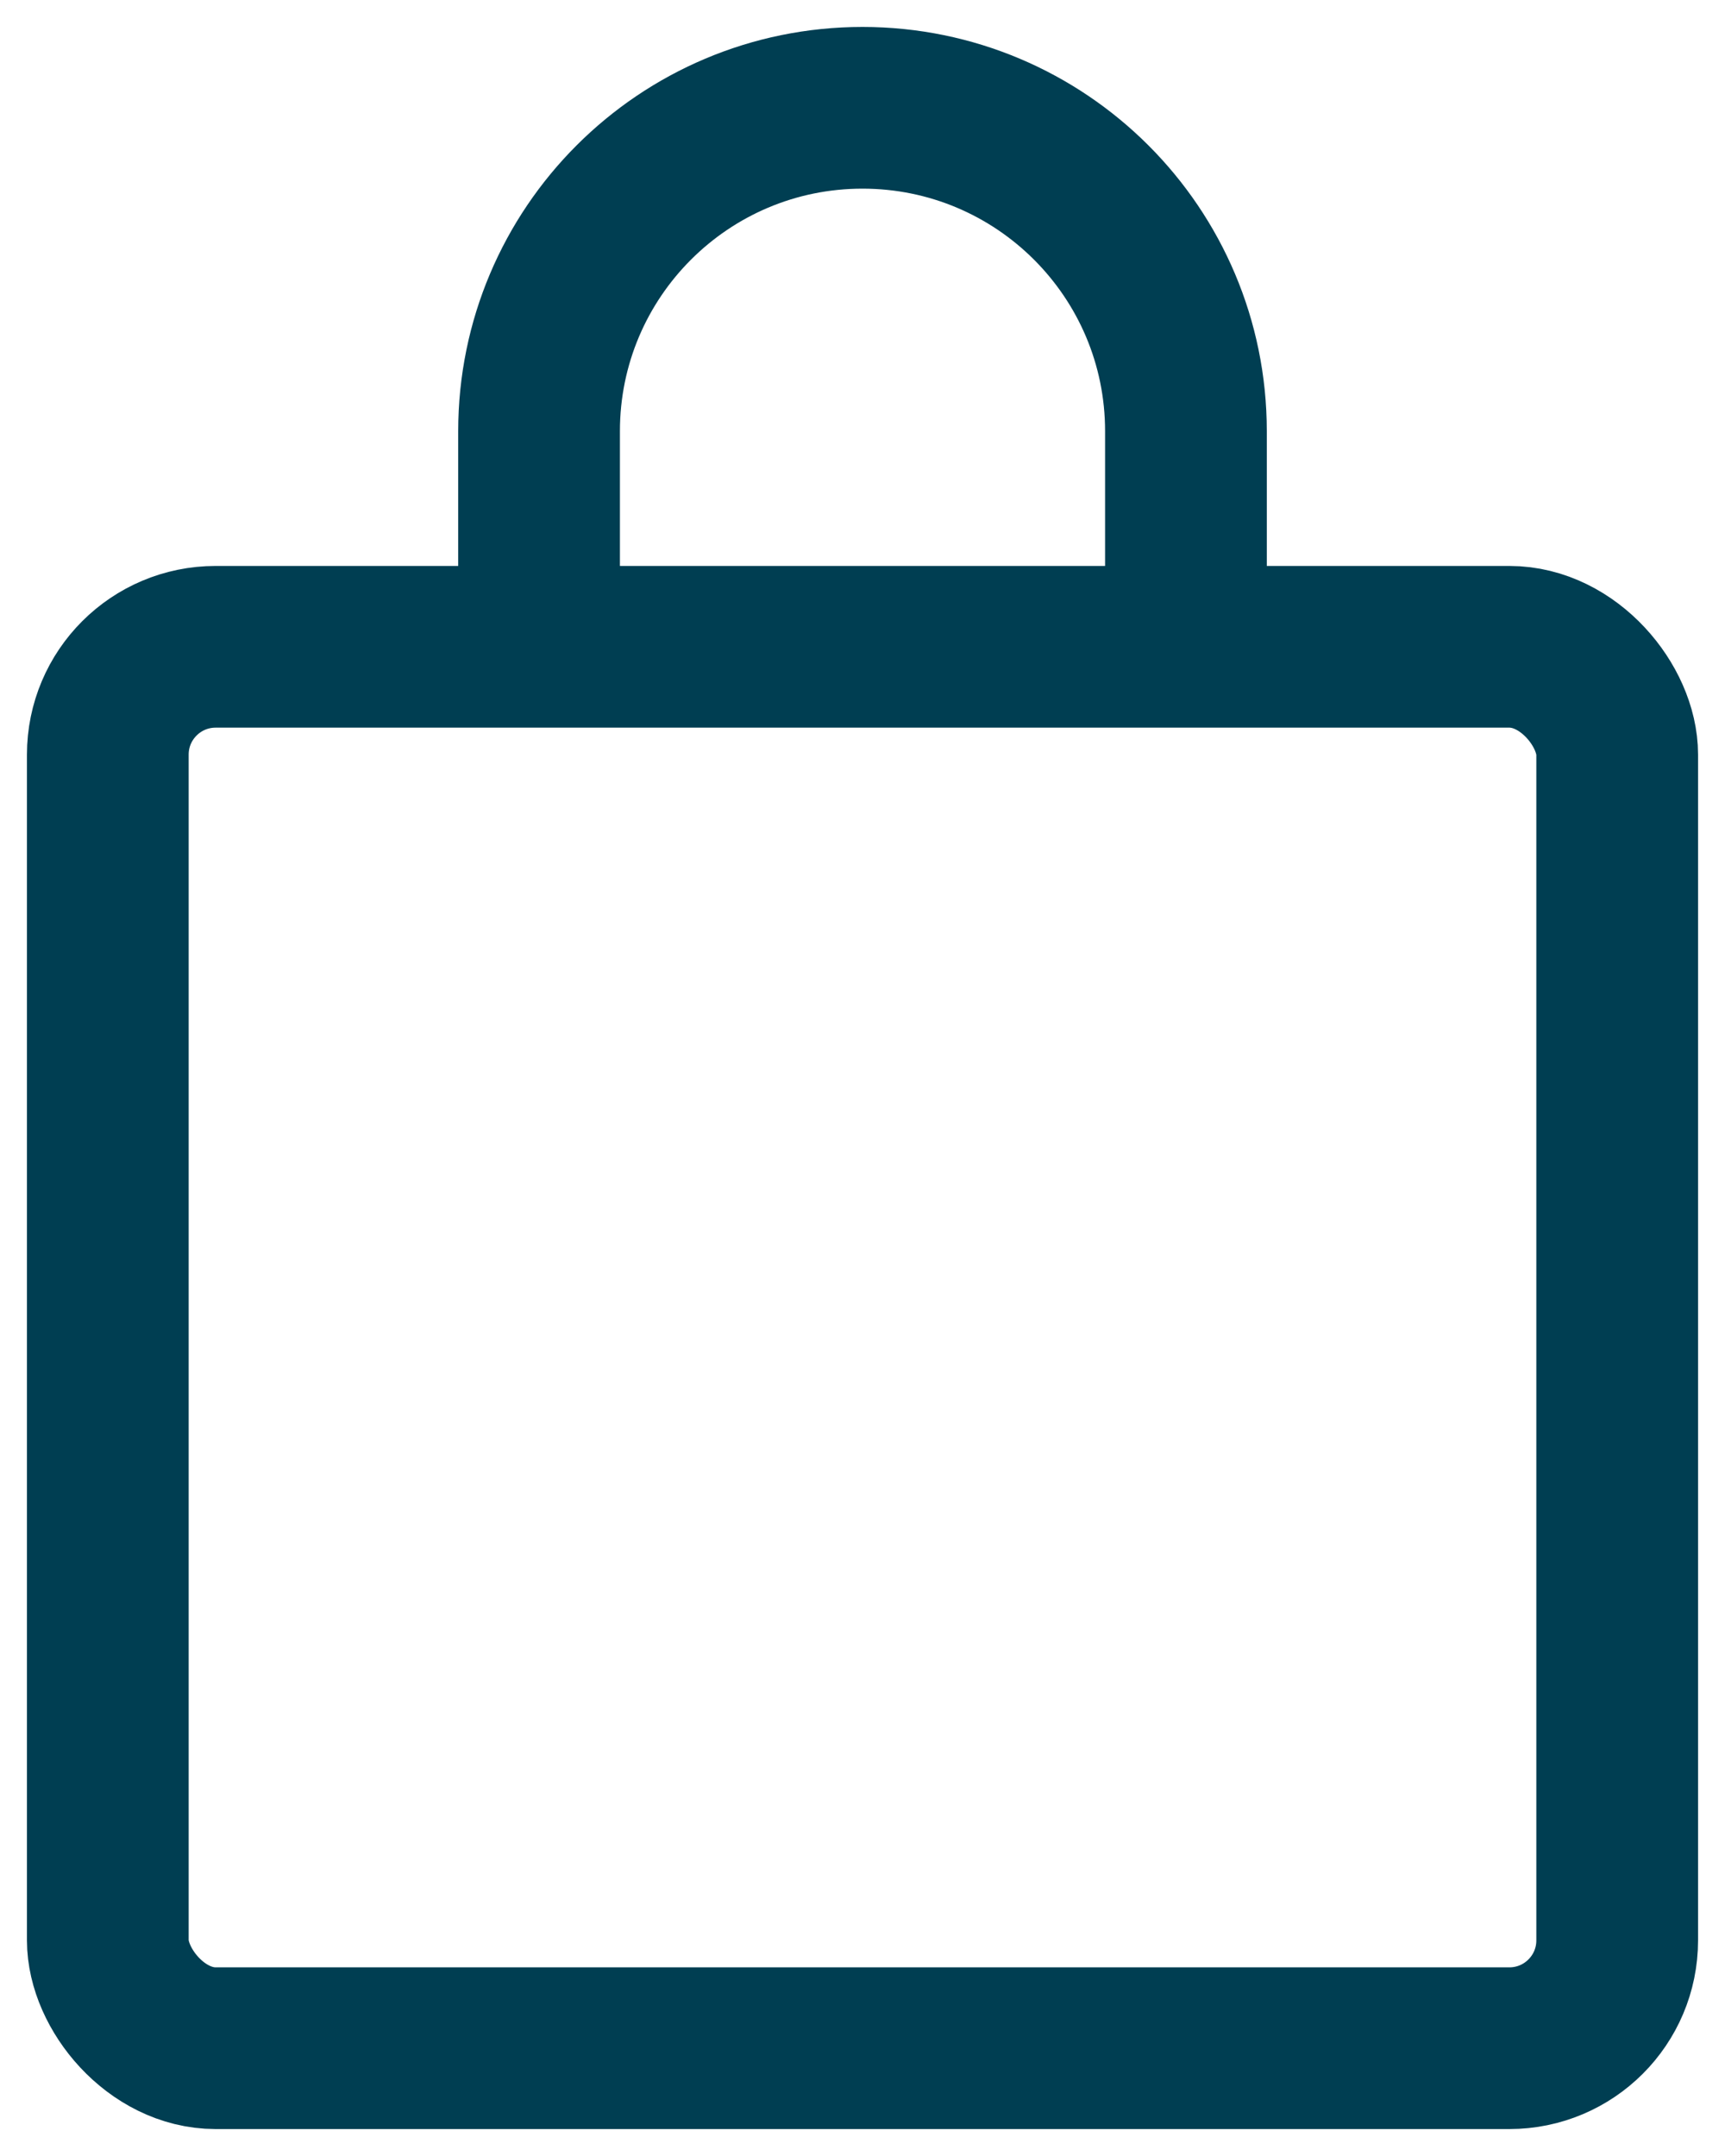
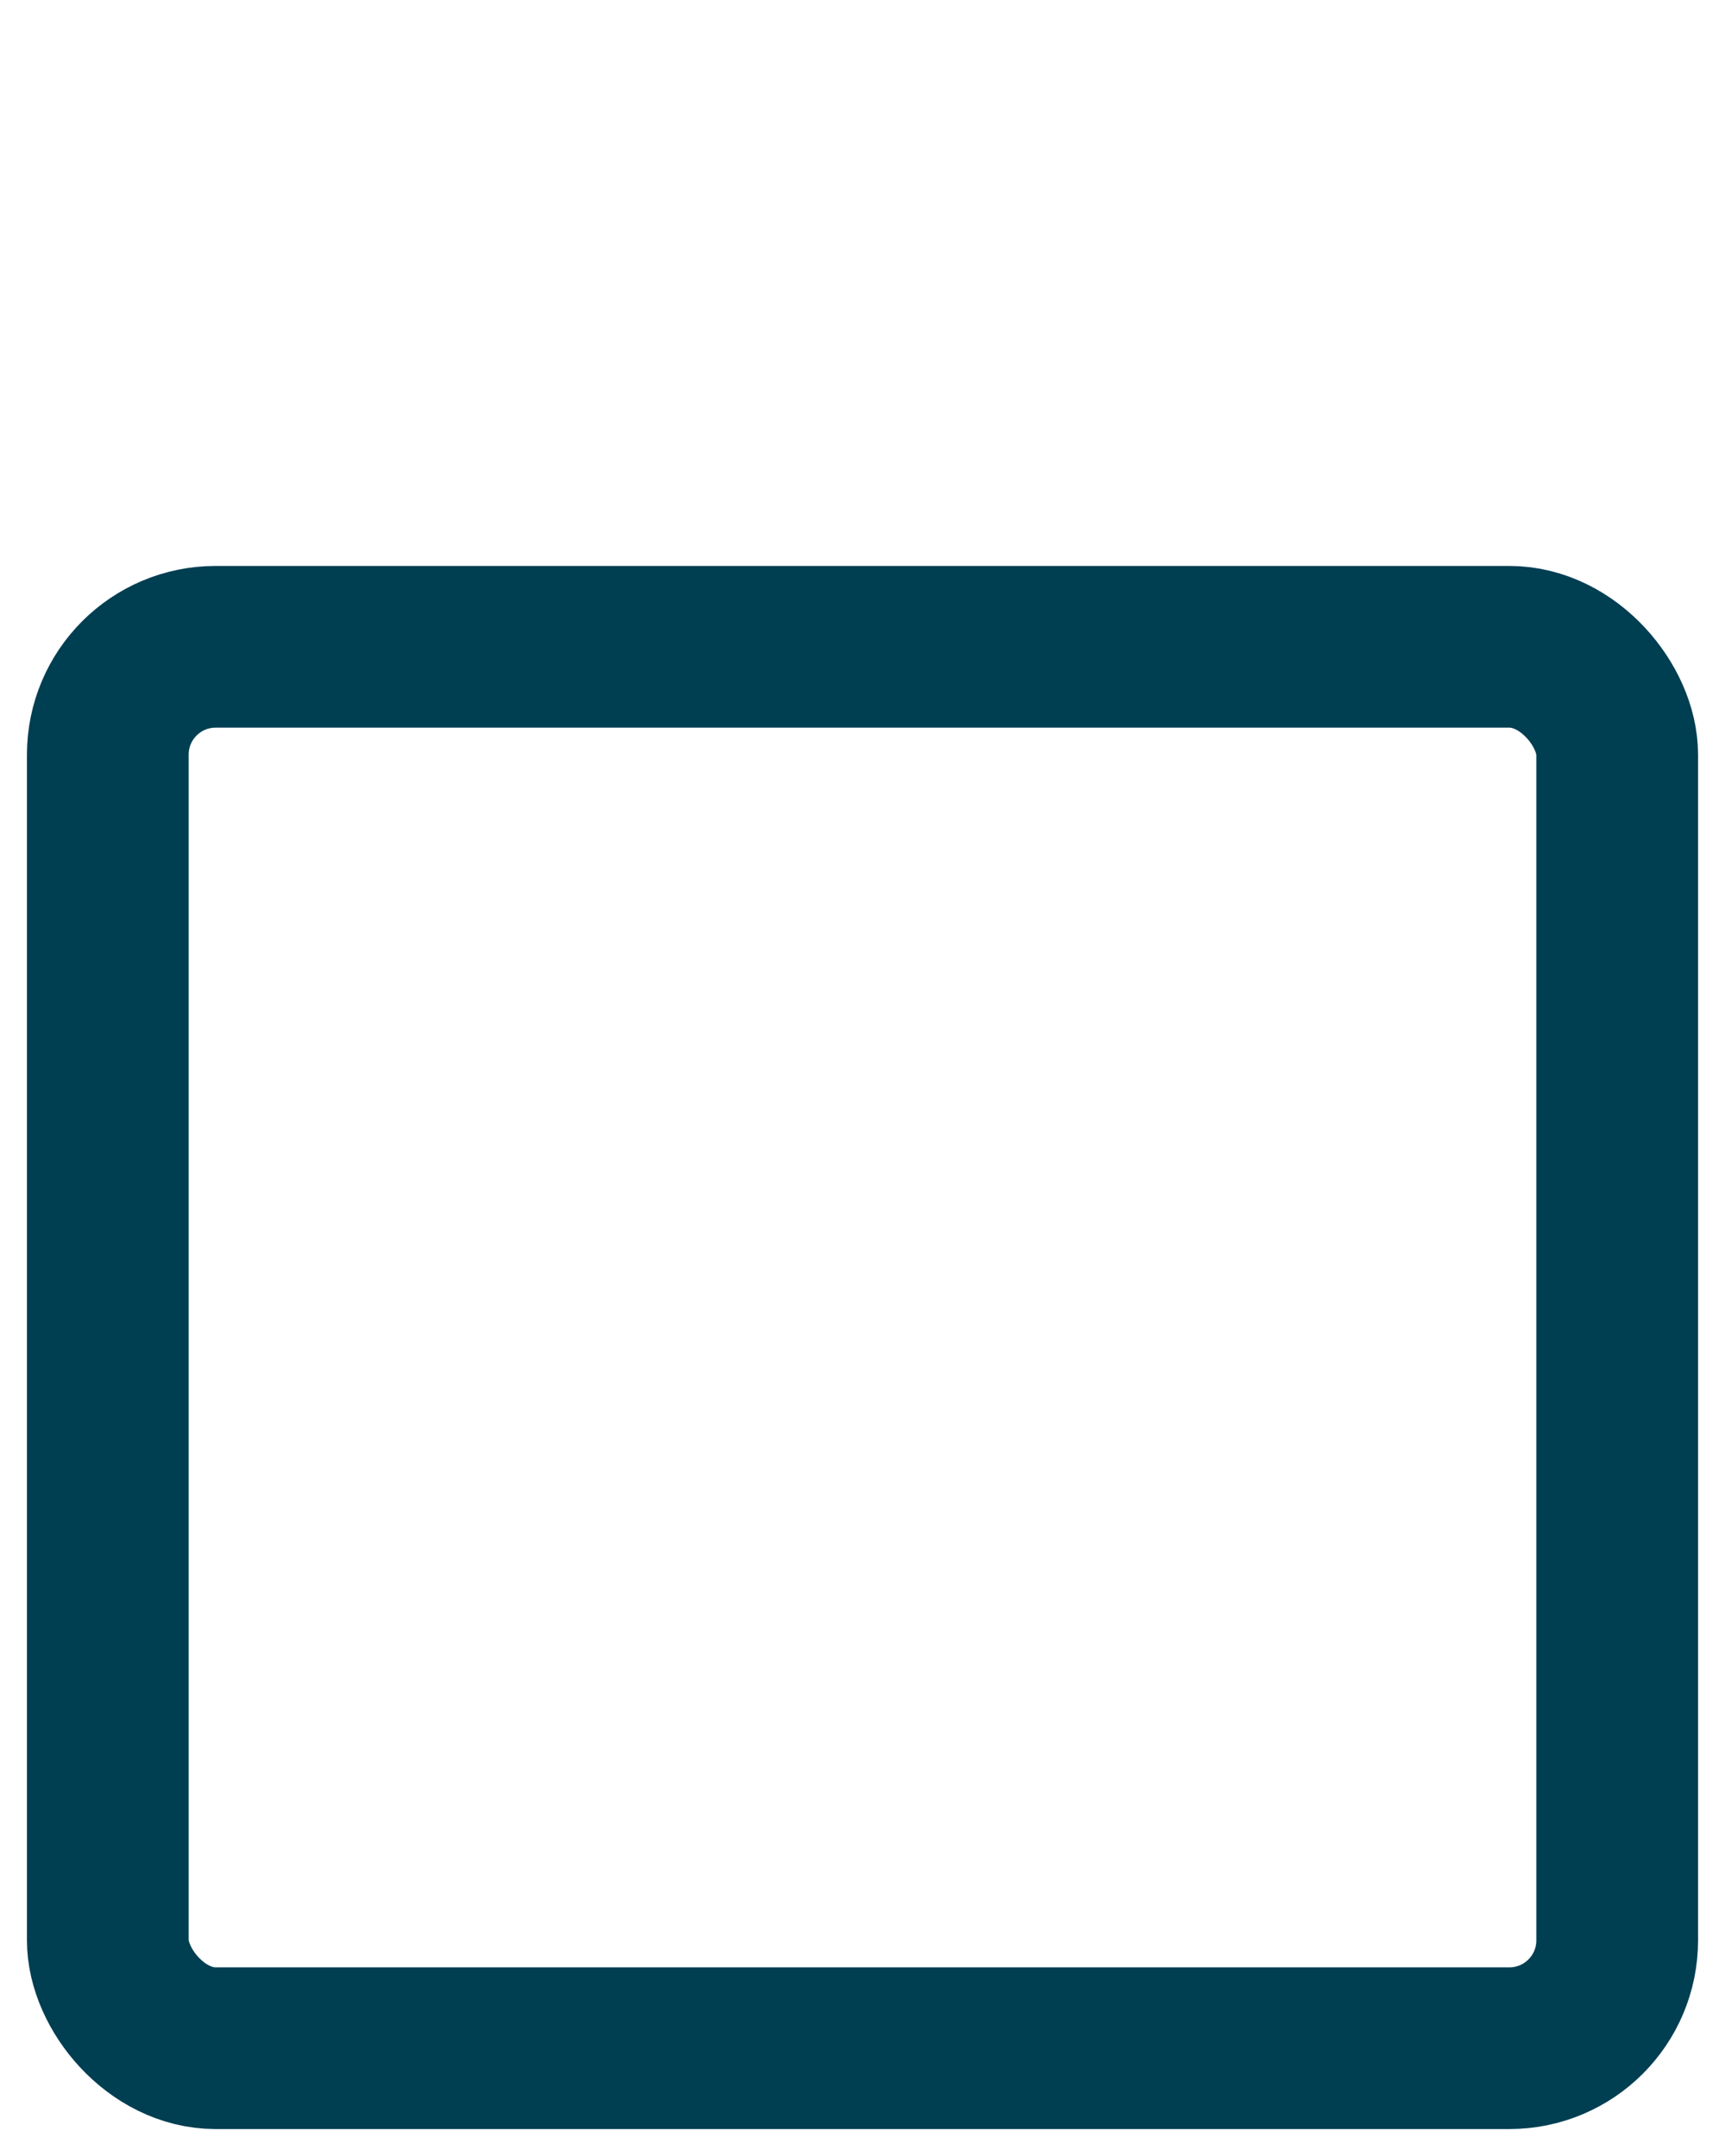
<svg xmlns="http://www.w3.org/2000/svg" width="16" height="20" viewBox="0 0 16 20" fill="none">
  <rect x="1" y="6" width="14" height="13" rx="1" stroke="#003E52" stroke-width="1.5" />
-   <path d="M11 6V4C11 2.343 9.657 1 8 1V1C6.343 1 5 2.343 5 4V6" stroke="#003E52" stroke-width="1.5" />
</svg>